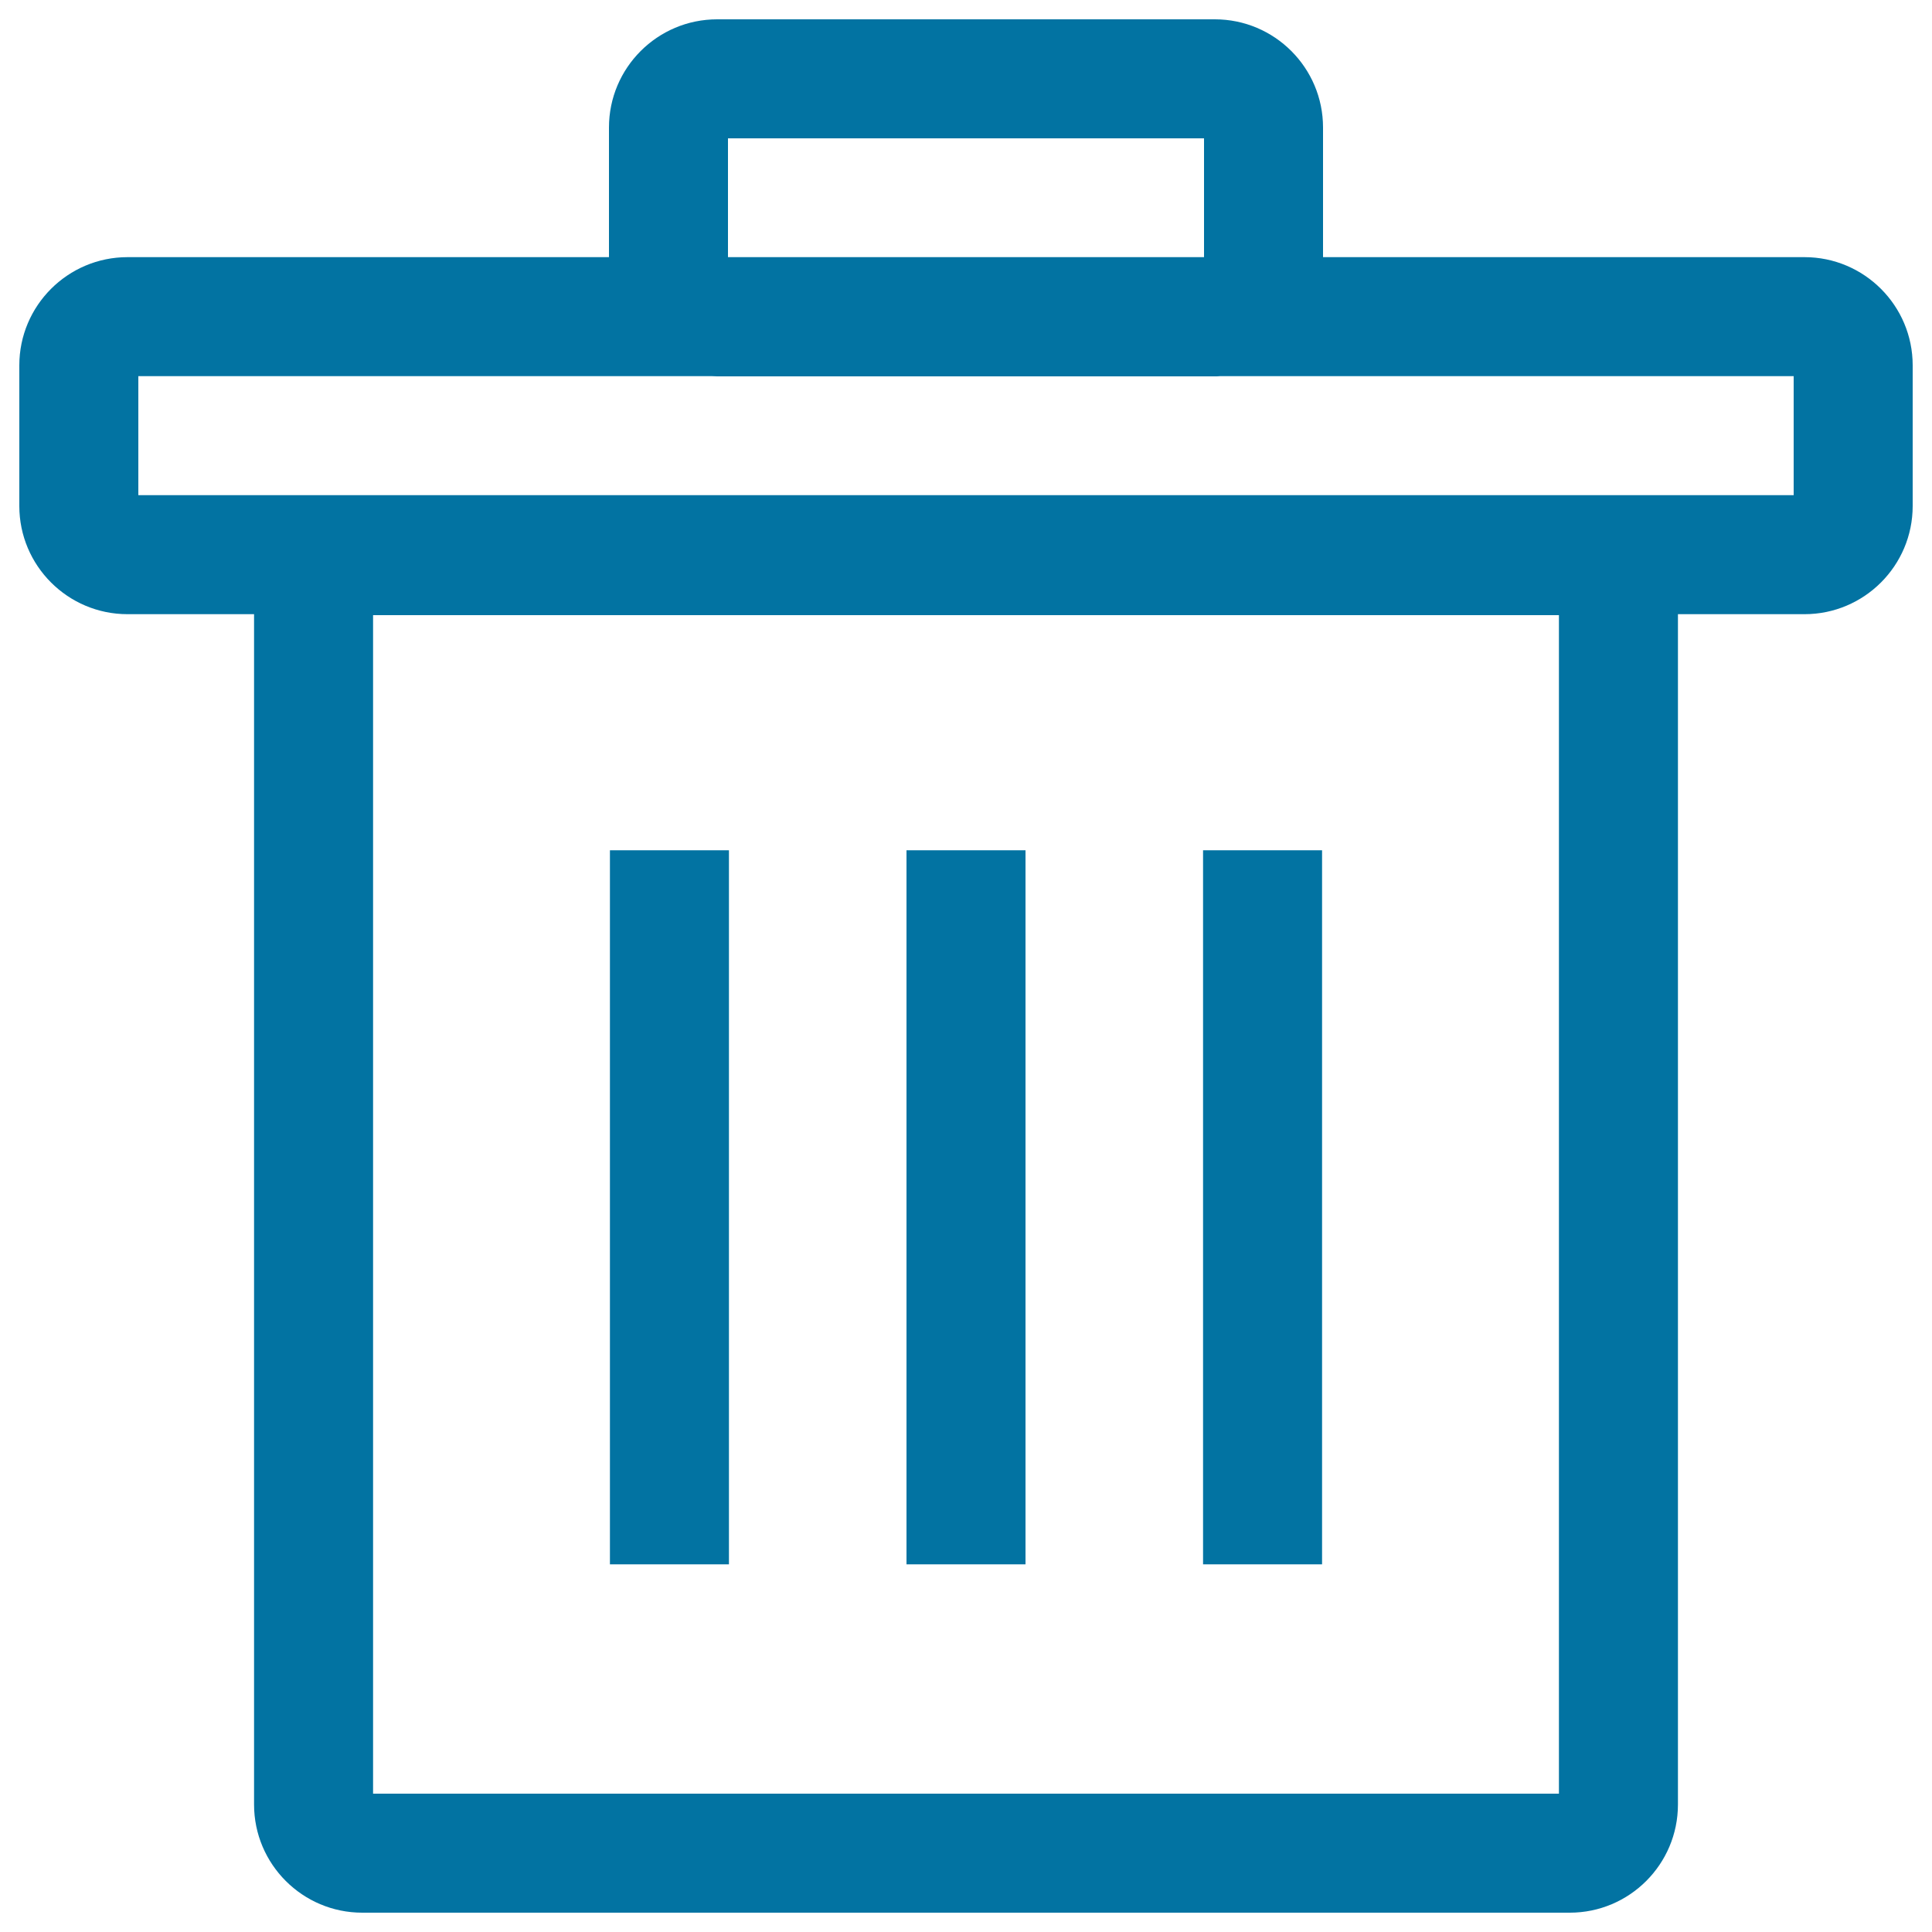
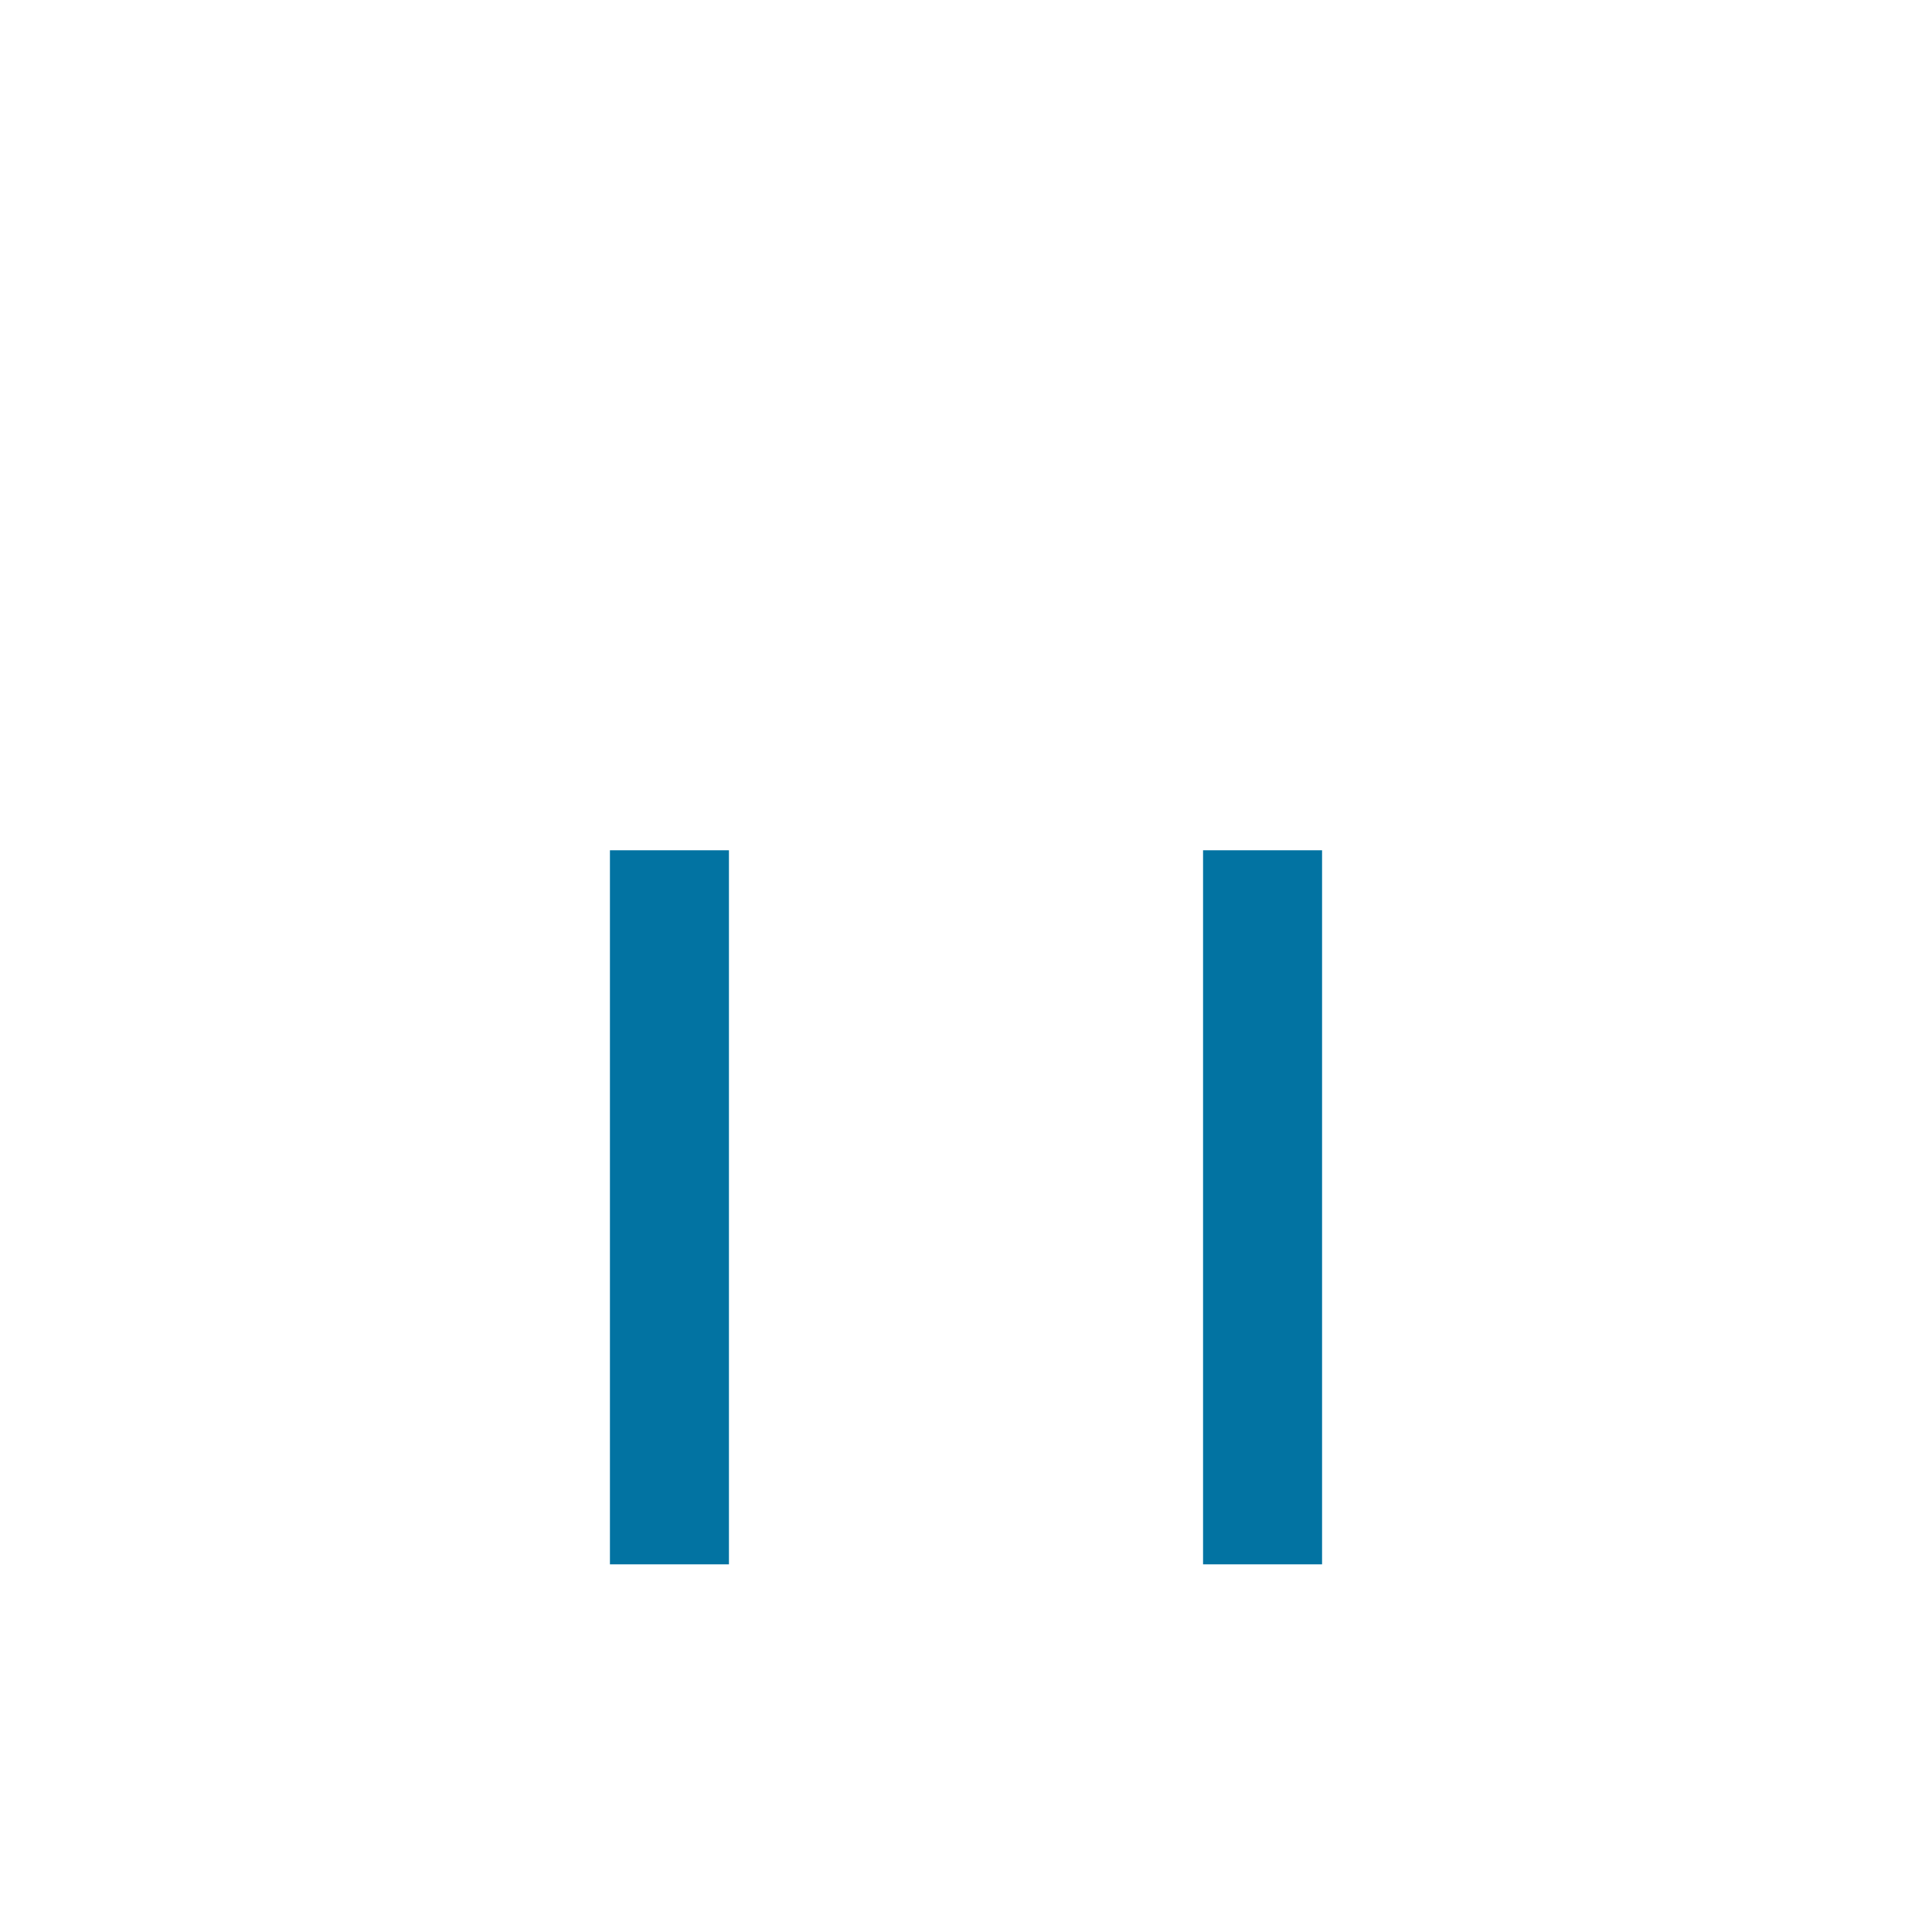
<svg xmlns="http://www.w3.org/2000/svg" viewBox="0 0 1000 1000" style="fill:#0273a2">
  <title>Dustbin SVG icon</title>
-   <path d="M934,133.1H684.8V66c0-30.9-25.1-56-56-56H371.2c-30.9,0-56,25.1-56,56v67.1H66c-30.9,0-56,25.1-56,56v72.8c0,30.9,25.1,56,56,56h65.5V934c0,30.9,25.1,56,56,56h625c30.9,0,56-25.1,56-56V317.9H934c30.9,0,56-25.1,56-56v-72.8C990,158.2,964.9,133.1,934,133.1z M376.8,71.6h246.4v61.5H376.8V71.6z M806.9,928.4H193.1v-610h613.8V928.4z M928.4,256.3H71.6v-61.6h297c0.9,0,1.7,0.1,2.6,0.1h257.6c0.9,0,1.7,0,2.6-0.1h297V256.3L928.4,256.3z" />
  <path d="M315.7,440.1h61.6v369.6h-61.6V440.1z" />
-   <path d="M469.2,440.1h61.6v369.6h-61.6V440.1L469.2,440.1z" />
  <path d="M622.7,440.1h61.6v369.6h-61.6V440.1z" />
</svg>